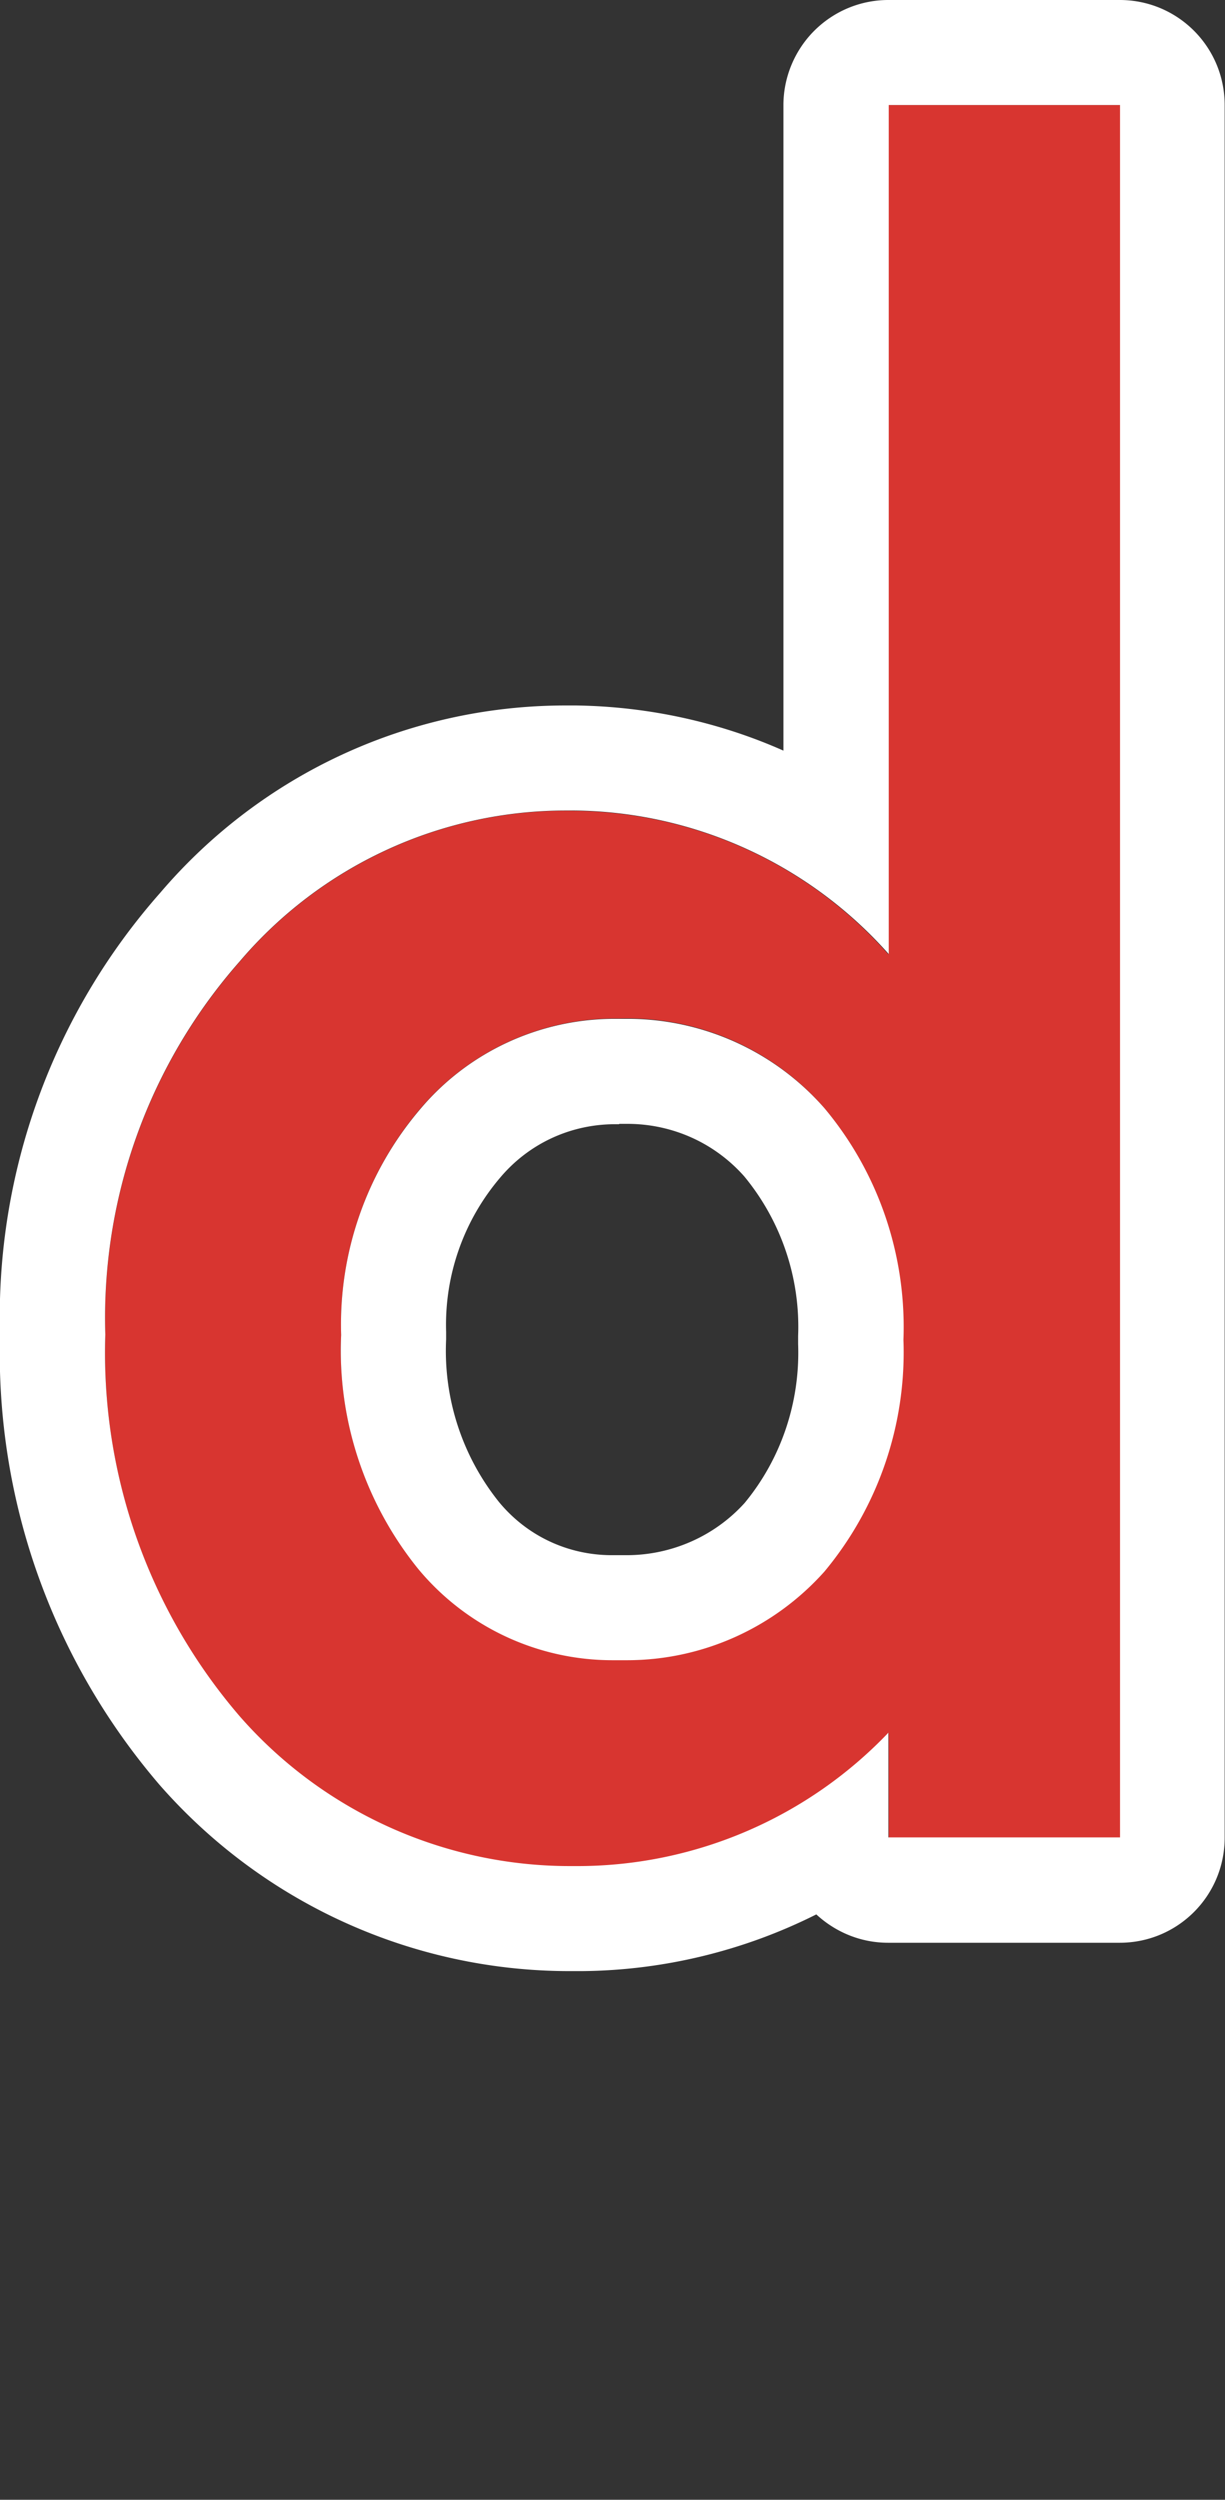
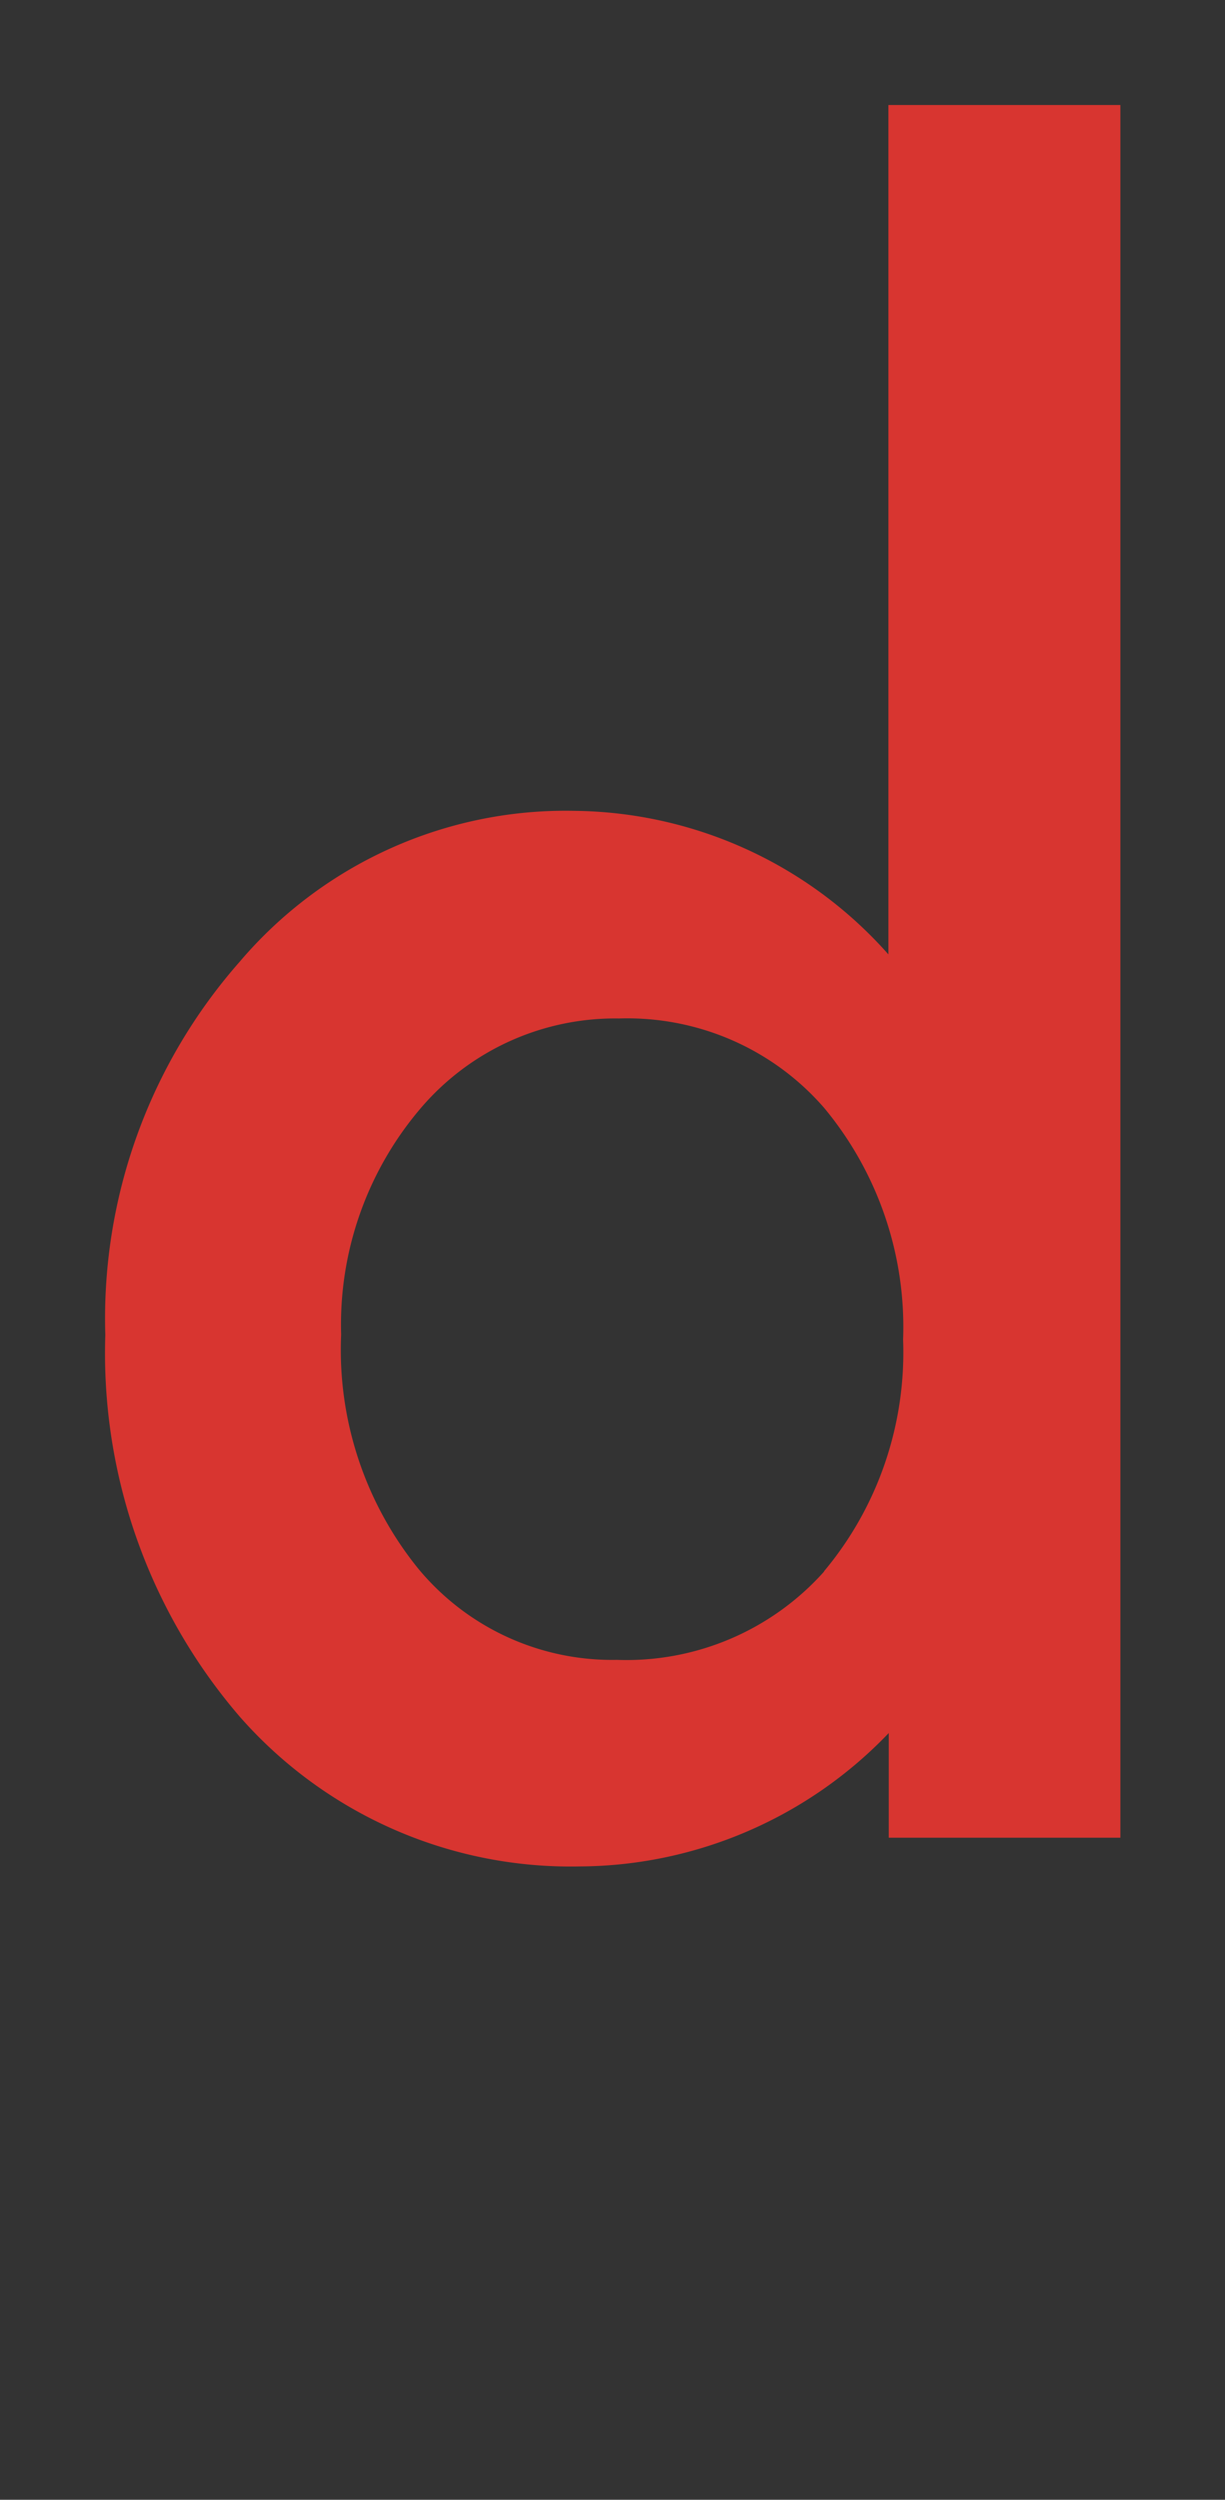
<svg xmlns="http://www.w3.org/2000/svg" width="35.01" height="71.4">
  <rect width="100%" height="100%" fill="#333333" stroke="none" />
  <defs>
    <clipPath id="a">
      <path fill="none" d="M0 0h35.01v71.4H0z" />
    </clipPath>
  </defs>
  <g clip-path="url(#a)">
    <path d="M25.39 3v24.26a12.15 12.15 0 00-8.96-4.1c-3.68-.08-7.2 1.51-9.58 4.31a15.407 15.407 0 00-3.84 10.66 15.91 15.91 0 003.84 10.9 12.59 12.59 0 009.73 4.28c3.33-.02 6.52-1.4 8.82-3.81v2.99h6.62V3H25.4zm-1.84 41.89a7.571 7.571 0 01-5.92 2.52 7.19 7.19 0 01-5.68-2.61 9.924 9.924 0 01-2.2-6.68 9.52 9.52 0 012.26-6.45 7.301 7.301 0 015.68-2.58c2.24-.07 4.39.86 5.86 2.55a9.787 9.787 0 012.26 6.62c.09 2.41-.71 4.77-2.26 6.62z" fill="#d83530" />
-     <path d="M32.01 3v49.48h-6.62v-2.99c-2.3 2.41-5.48 3.79-8.82 3.81h-.28c-3.61 0-7.06-1.56-9.44-4.28a15.91 15.91 0 01-3.84-10.9 15.39 15.39 0 013.84-10.66 12.24 12.24 0 019.33-4.31h.25c3.43.04 6.69 1.53 8.97 4.1V3h6.62M17.69 29.1h-.12c-2.14 0-4.18.94-5.56 2.58a9.486 9.486 0 00-2.26 6.45c-.11 2.42.68 4.8 2.2 6.68a7.212 7.212 0 005.55 2.61h.42c2.15 0 4.2-.92 5.64-2.53a9.787 9.787 0 002.26-6.62c.09-2.41-.71-4.77-2.26-6.62a7.478 7.478 0 00-5.62-2.55h-.24M32.01 0h-6.62c-.8 0-1.56.32-2.12.88s-.88 1.33-.88 2.12v18.44c-1.85-.82-3.87-1.26-5.93-1.29h-.29c-4.47 0-8.69 1.95-11.59 5.35A18.29 18.29 0 000 38.12c-.13 4.72 1.49 9.28 4.56 12.86 2.97 3.39 7.24 5.32 11.72 5.32h.35c2.33-.02 4.63-.58 6.7-1.62.54.5 1.26.81 2.05.81H32c1.66 0 3-1.34 3-3V3c0-1.66-1.34-3-3-3zM17.69 32.1h.24c1.28 0 2.49.54 3.34 1.5a6.75 6.75 0 011.54 4.56v.23c.06 1.65-.48 3.27-1.53 4.54-.86.95-2.09 1.49-3.37 1.49h-.42c-1.26 0-2.43-.55-3.23-1.52a6.899 6.899 0 01-1.51-4.64v-.22c-.05-1.61.5-3.18 1.55-4.41.82-.97 2.01-1.52 3.28-1.52h.12z" fill="#fff" />
  </g>
</svg>